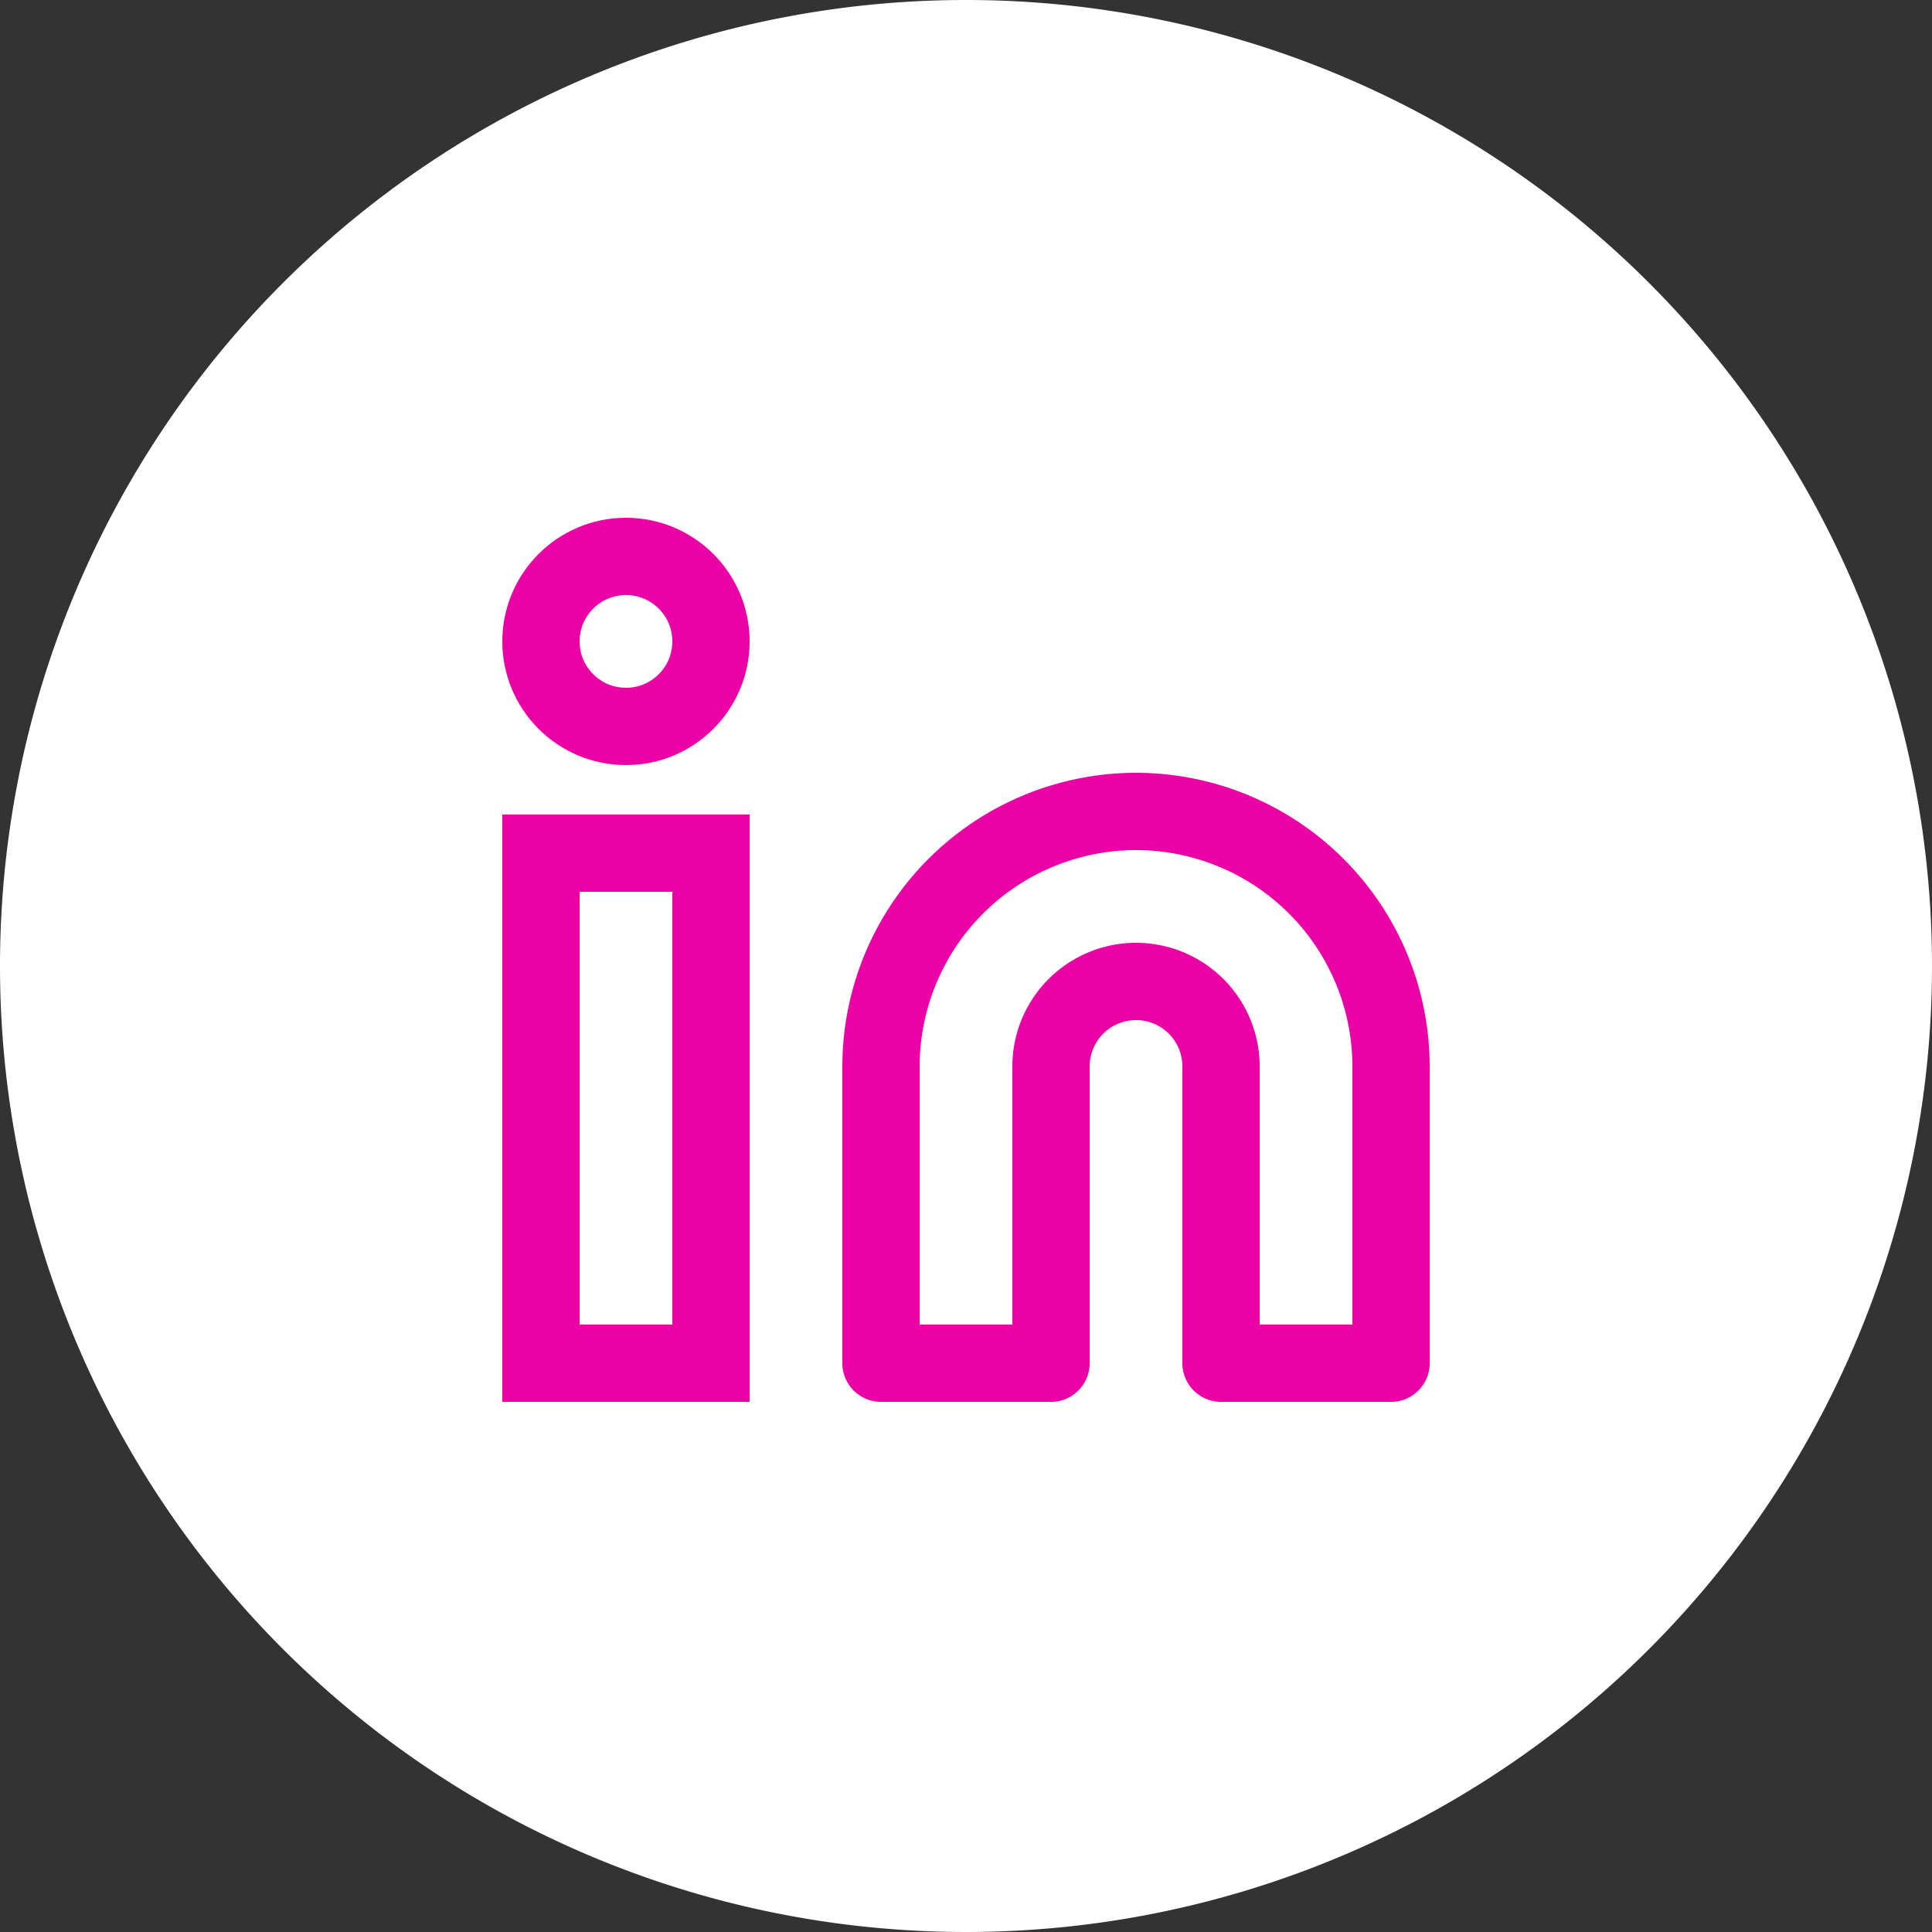
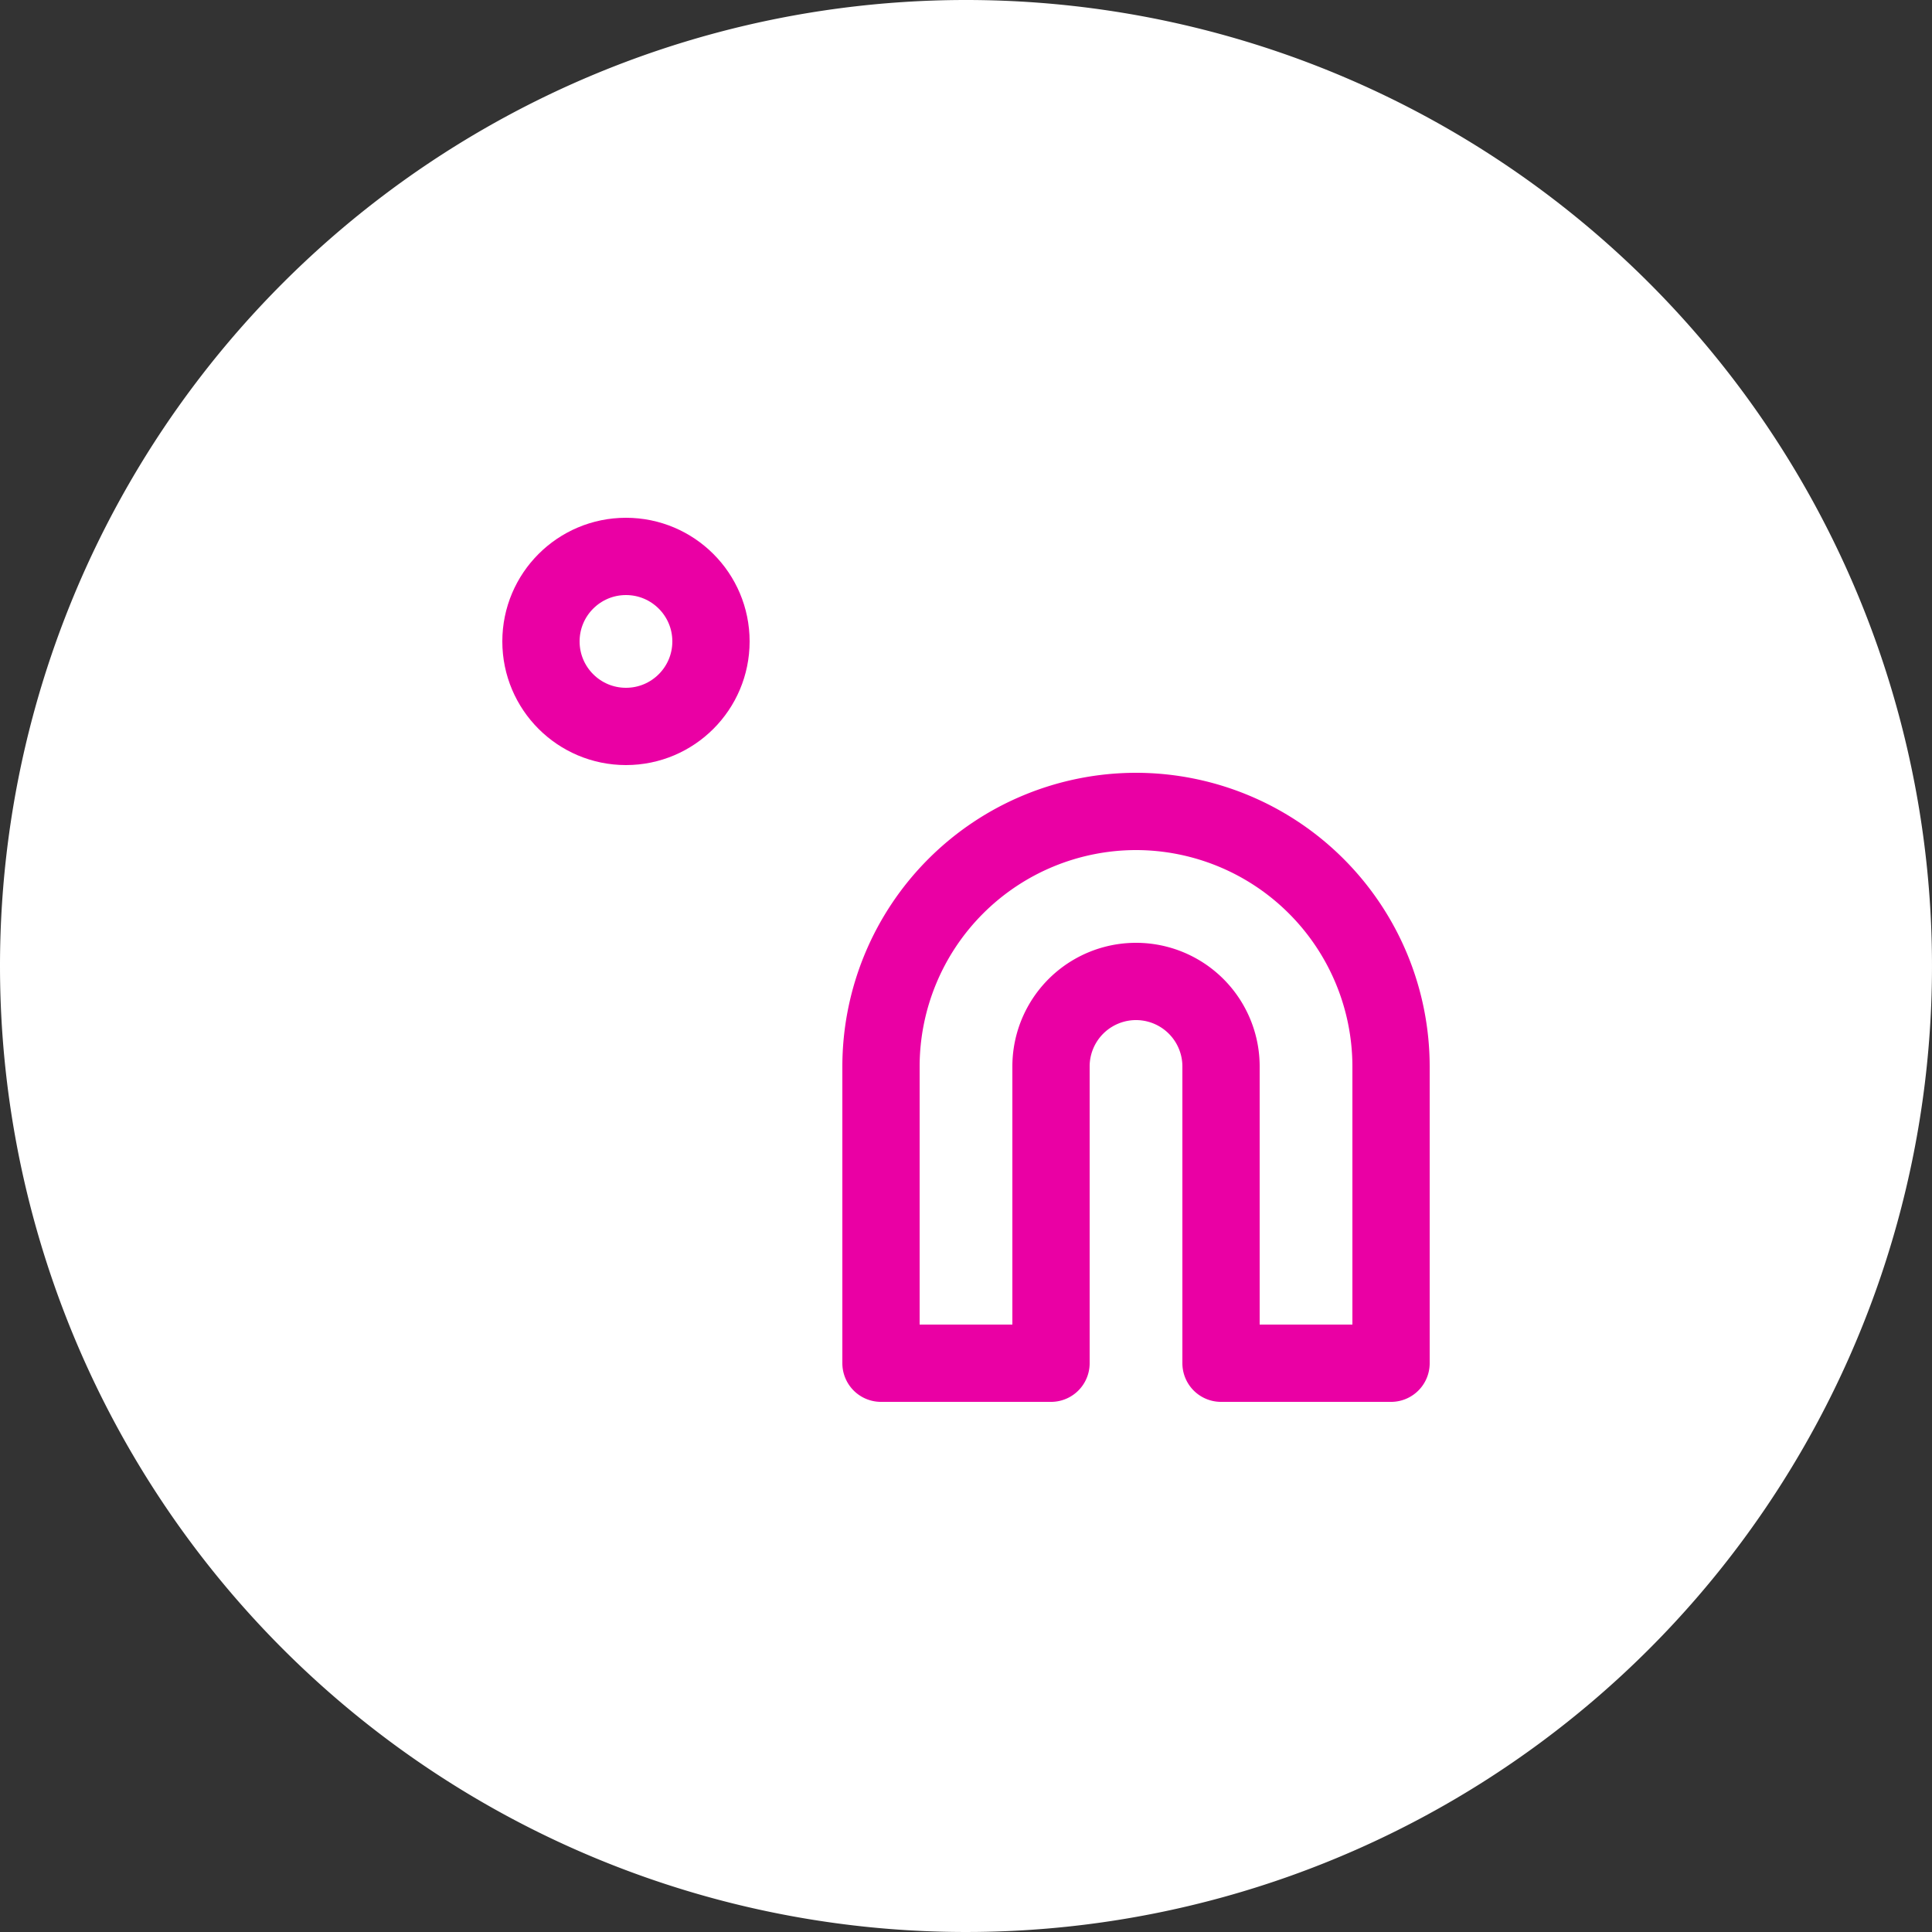
<svg xmlns="http://www.w3.org/2000/svg" width="125" height="125" viewBox="0 0 125 125">
  <rect x="0" y="0" width="125" height="125" fill="#333333" stroke="none" />
  <g transform="translate(-226 -1452)">
    <path d="M62.5,0A62.5,62.5,0,1,1,0,62.5,62.5,62.5,0,0,1,62.5,0Z" transform="translate(226 1452)" fill="#fff" />
    <g transform="translate(253.5 1479.1)">
      <path d="M46,25.4A16.516,16.516,0,0,1,62.5,41.9V61.1h-11V41.9a5.5,5.5,0,1,0-11,0V61.1h-11V41.9A16.516,16.516,0,0,1,46,25.4Z" fill="none" stroke="#EA00A4" stroke-linecap="round" stroke-linejoin="round" stroke-width="5" />
-       <path d="M0,0H11V33H0Z" transform="translate(7.5 28.1)" fill="none" stroke="#EA00A4" stroke-linecap="round" stroke-width="5" />
      <circle cx="5.5" cy="5.5" r="5.5" transform="translate(7.5 8.9)" fill="none" stroke="#EA00A4" stroke-linecap="round" stroke-linejoin="round" stroke-width="5" />
    </g>
  </g>
</svg>